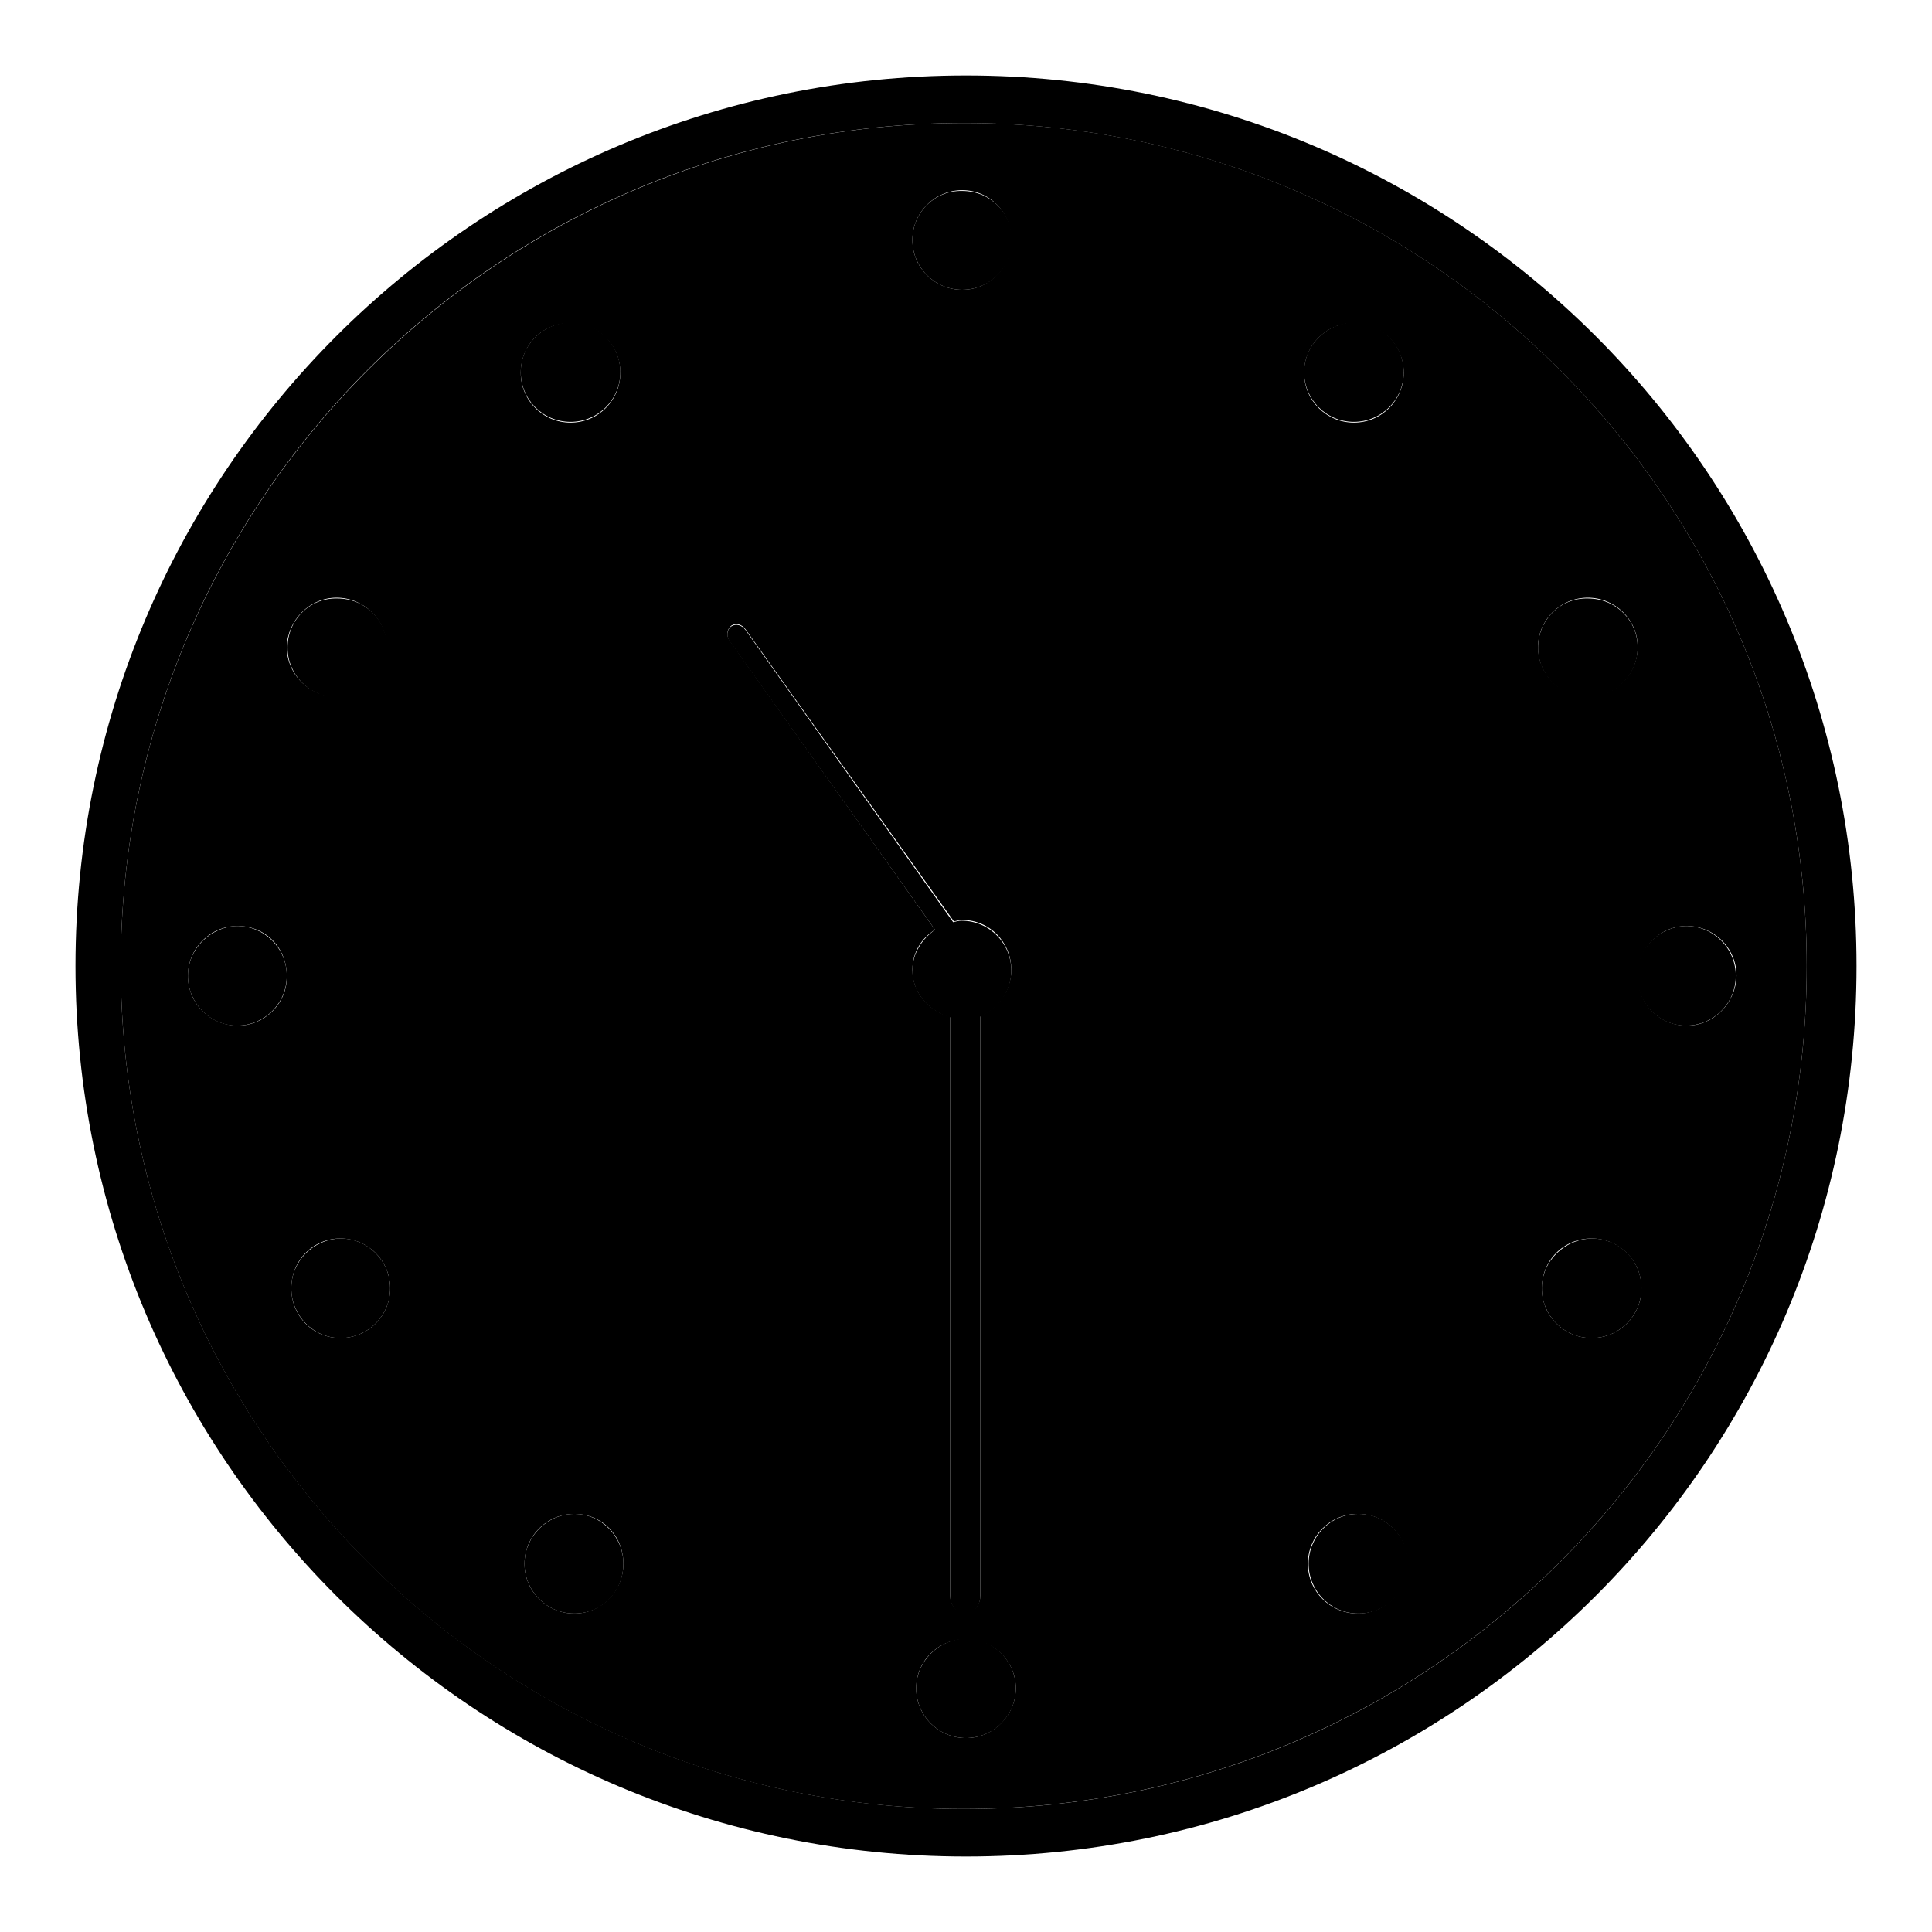
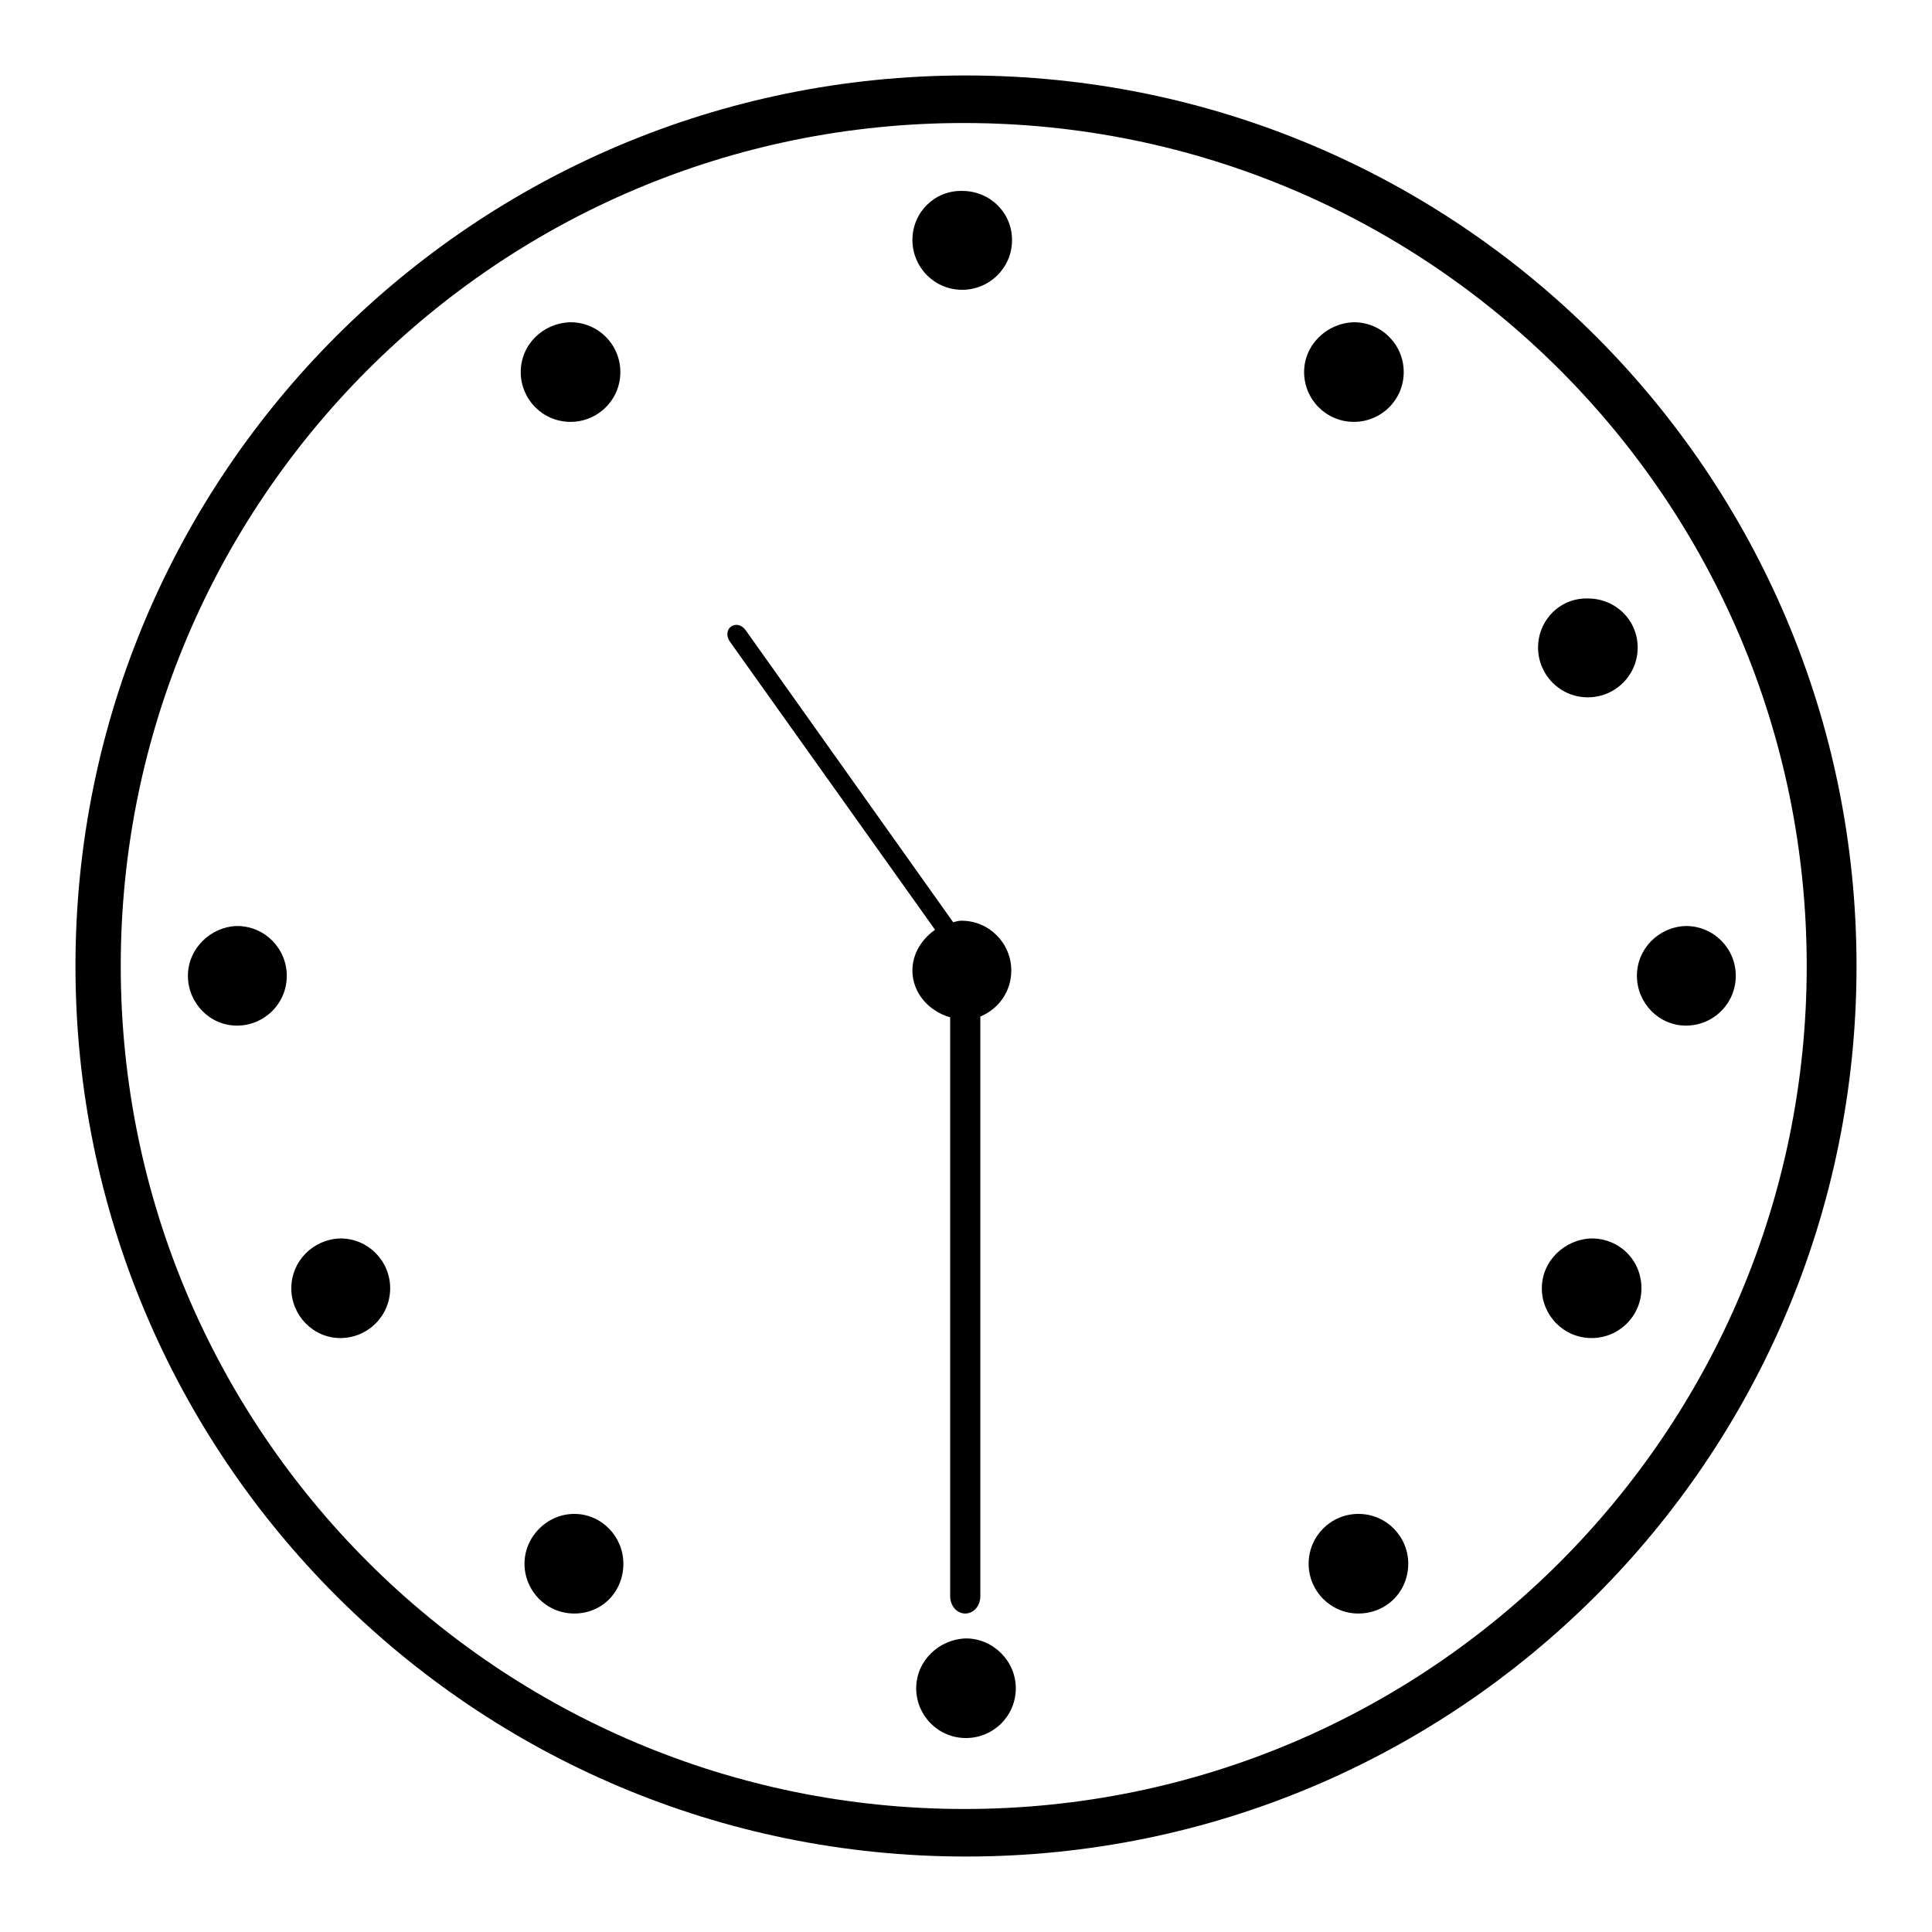
<svg xmlns="http://www.w3.org/2000/svg" version="1.1" x="0px" y="0px" viewBox="0 0 256 256" enable-background="new 0 0 256 256" xml:space="preserve">
  <g>
    <g>
-       <path fill="#000000" d="M127.8,16.3C66.1,16.3,16,66.3,16,128s50,111.7,111.7,111.7c61.7,0,111.7-50,111.7-111.7C239.4,66.3,189.4,16.3,127.8,16.3z M127.5,25.2c3.6,0,6.5,2.9,6.5,6.6c0,3.6-2.9,6.6-6.5,6.6c-3.6,0-6.6-2.9-6.6-6.6C120.9,28.1,123.9,25.2,127.5,25.2z M31.5,135.9c-3.6,0-6.6-2.9-6.6-6.6c0-3.6,2.9-6.6,6.6-6.6s6.5,2.9,6.5,6.6C38.1,132.9,35.1,135.9,31.5,135.9z M44.6,79.2c3.6,0,6.6,2.9,6.6,6.5c0,3.6-2.9,6.6-6.6,6.6c-3.6,0-6.6-2.9-6.6-6.6C38.1,82.2,41,79.2,44.6,79.2z M45.1,177.3c-3.6,0-6.5-2.9-6.5-6.6s2.9-6.6,6.5-6.6c3.6,0,6.6,2.9,6.6,6.6C51.7,174.4,48.7,177.3,45.1,177.3z M75.6,42.8c3.6,0,6.6,2.9,6.6,6.6c0,3.6-2.9,6.6-6.6,6.6c-3.6,0-6.6-2.9-6.6-6.6C69,45.7,71.9,42.8,75.6,42.8z M76.1,213.8c-3.6,0-6.6-2.9-6.6-6.6c0-3.6,2.9-6.6,6.6-6.6s6.5,2.9,6.5,6.6C82.6,210.8,79.7,213.8,76.1,213.8z M96.7,84.9c-0.5-0.7-0.4-1.5,0.2-2c0.6-0.4,1.4-0.2,1.9,0.5l27.6,38.7c0.4-0.1,0.7-0.2,1.1-0.2c3.6,0,6.5,2.9,6.5,6.6c0,2.7-1.7,5.1-4.1,6.1v76.8c0,1.3-0.9,2.3-2,2.3c-1.1,0-2-1-2-2.3v-76.7c-2.8-0.7-5-3.2-5-6.2c0-2.3,1.2-4.2,3-5.3L96.7,84.9z M128,230.3c-3.6,0-6.6-2.9-6.6-6.6c0-3.6,2.9-6.5,6.6-6.5c3.6,0,6.6,2.9,6.6,6.5C134.6,227.3,131.6,230.3,128,230.3z M179.4,42.8c3.6,0,6.6,2.9,6.6,6.6c0,3.6-2.9,6.6-6.6,6.6c-3.6,0-6.6-2.9-6.6-6.6C172.8,45.7,175.8,42.8,179.4,42.8z M179.9,213.8c-3.6,0-6.6-2.9-6.6-6.6c0-3.6,2.9-6.6,6.6-6.6s6.6,2.9,6.6,6.6C186.5,210.8,183.6,213.8,179.9,213.8z M210.4,79.2c3.6,0,6.6,2.9,6.6,6.5c0,3.6-2.9,6.6-6.6,6.6c-3.6,0-6.6-2.9-6.6-6.6C203.8,82.2,206.7,79.2,210.4,79.2z M210.9,177.3c-3.6,0-6.6-2.9-6.6-6.6s2.9-6.6,6.6-6.6c3.6,0,6.6,2.9,6.6,6.6S214.5,177.3,210.9,177.3z M223.5,135.9c-3.6,0-6.5-2.9-6.5-6.6c0-3.6,2.9-6.6,6.5-6.6c3.6,0,6.6,2.9,6.6,6.6C230,132.9,227.1,135.9,223.5,135.9z" />
      <path fill="#000000" d="M128,10C62.8,10,10,62.8,10,128c0,65.2,52.8,118,118,118c65.2,0,118-52.8,118-118C246,62.8,193.2,10,128,10z M127.8,239.7C66.1,239.7,16,189.7,16,128c0-61.7,50-111.7,111.7-111.7c61.7,0,111.7,50,111.7,111.7C239.4,189.7,189.4,239.7,127.8,239.7z" />
      <path fill="#000000" d="M120.9,31.8c0,3.6,2.9,6.6,6.6,6.6c3.6,0,6.6-2.9,6.6-6.6c0-3.6-2.9-6.5-6.6-6.5C123.9,25.2,120.9,28.1,120.9,31.8L120.9,31.8z" />
      <path fill="#000000" d="M121.4,223.7c0,3.6,2.9,6.6,6.6,6.6c3.6,0,6.6-2.9,6.6-6.6c0-3.6-3-6.6-6.6-6.6C124.4,217.2,121.4,220.1,121.4,223.7z" />
      <path fill="#000000" d="M216.9,129.3c0,3.6,2.9,6.6,6.5,6.6c3.6,0,6.6-2.9,6.6-6.6c0-3.6-2.9-6.6-6.6-6.6C219.8,122.8,216.9,125.7,216.9,129.3z" />
      <path fill="#000000" d="M24.9,129.3c0,3.6,2.9,6.6,6.5,6.6c3.6,0,6.6-2.9,6.6-6.6c0-3.6-2.9-6.6-6.6-6.6C27.9,122.8,24.9,125.7,24.9,129.3z" />
-       <path fill="#000000" d="M38.1,85.8c0,3.6,2.9,6.6,6.6,6.6c3.6,0,6.6-2.9,6.6-6.6c0-3.6-2.9-6.5-6.6-6.5C41,79.2,38.1,82.2,38.1,85.8z" />
      <path fill="#000000" d="M69,49.3c0,3.6,2.9,6.6,6.6,6.6c3.6,0,6.6-2.9,6.6-6.6c0-3.6-2.9-6.6-6.6-6.6C71.9,42.8,69,45.7,69,49.3L69,49.3z" />
      <path fill="#000000" d="M203.8,85.8c0,3.6,2.9,6.6,6.6,6.6c3.6,0,6.6-2.9,6.6-6.6c0-3.6-2.9-6.5-6.6-6.5C206.7,79.2,203.8,82.2,203.8,85.8z" />
      <path fill="#000000" d="M172.8,49.3c0,3.6,2.9,6.6,6.6,6.6c3.6,0,6.6-2.9,6.6-6.6l0,0c0-3.6-2.9-6.6-6.6-6.6C175.8,42.8,172.8,45.7,172.8,49.3z" />
      <path fill="#000000" d="M38.6,170.7c0,3.6,2.9,6.6,6.5,6.6c3.6,0,6.6-2.9,6.6-6.6l0,0c0-3.6-2.9-6.6-6.6-6.6C41.5,164.2,38.6,167.1,38.6,170.7z" />
      <path fill="#000000" d="M69.5,207.2c0,3.6,2.9,6.6,6.6,6.6s6.5-2.9,6.5-6.6c0-3.6-2.9-6.6-6.5-6.6S69.5,203.6,69.5,207.2z" />
      <path fill="#000000" d="M204.3,170.7c0,3.6,2.9,6.6,6.6,6.6c3.6,0,6.6-2.9,6.6-6.6s-2.9-6.6-6.6-6.6C207.3,164.2,204.3,167.1,204.3,170.7z" />
      <path fill="#000000" d="M173.4,207.2c0,3.6,2.9,6.6,6.6,6.6s6.6-2.9,6.6-6.6c0-3.6-2.9-6.6-6.6-6.6C176.3,200.6,173.4,203.6,173.4,207.2z" />
      <path fill="#000000" d="M125.9,134.8v76.7c0,1.3,0.9,2.3,2,2.3c1.1,0,2-1,2-2.3v-76.8c2.4-1,4.1-3.3,4.1-6.1c0-3.6-2.9-6.6-6.6-6.6c-0.4,0-0.7,0.1-1.1,0.2L98.8,83.5c-0.5-0.7-1.3-0.9-1.9-0.5c-0.6,0.4-0.7,1.3-0.2,2l27.2,38.2c-1.7,1.2-3,3.1-3,5.4C120.9,131.6,123.1,134,125.9,134.8z" />
    </g>
  </g>
</svg>